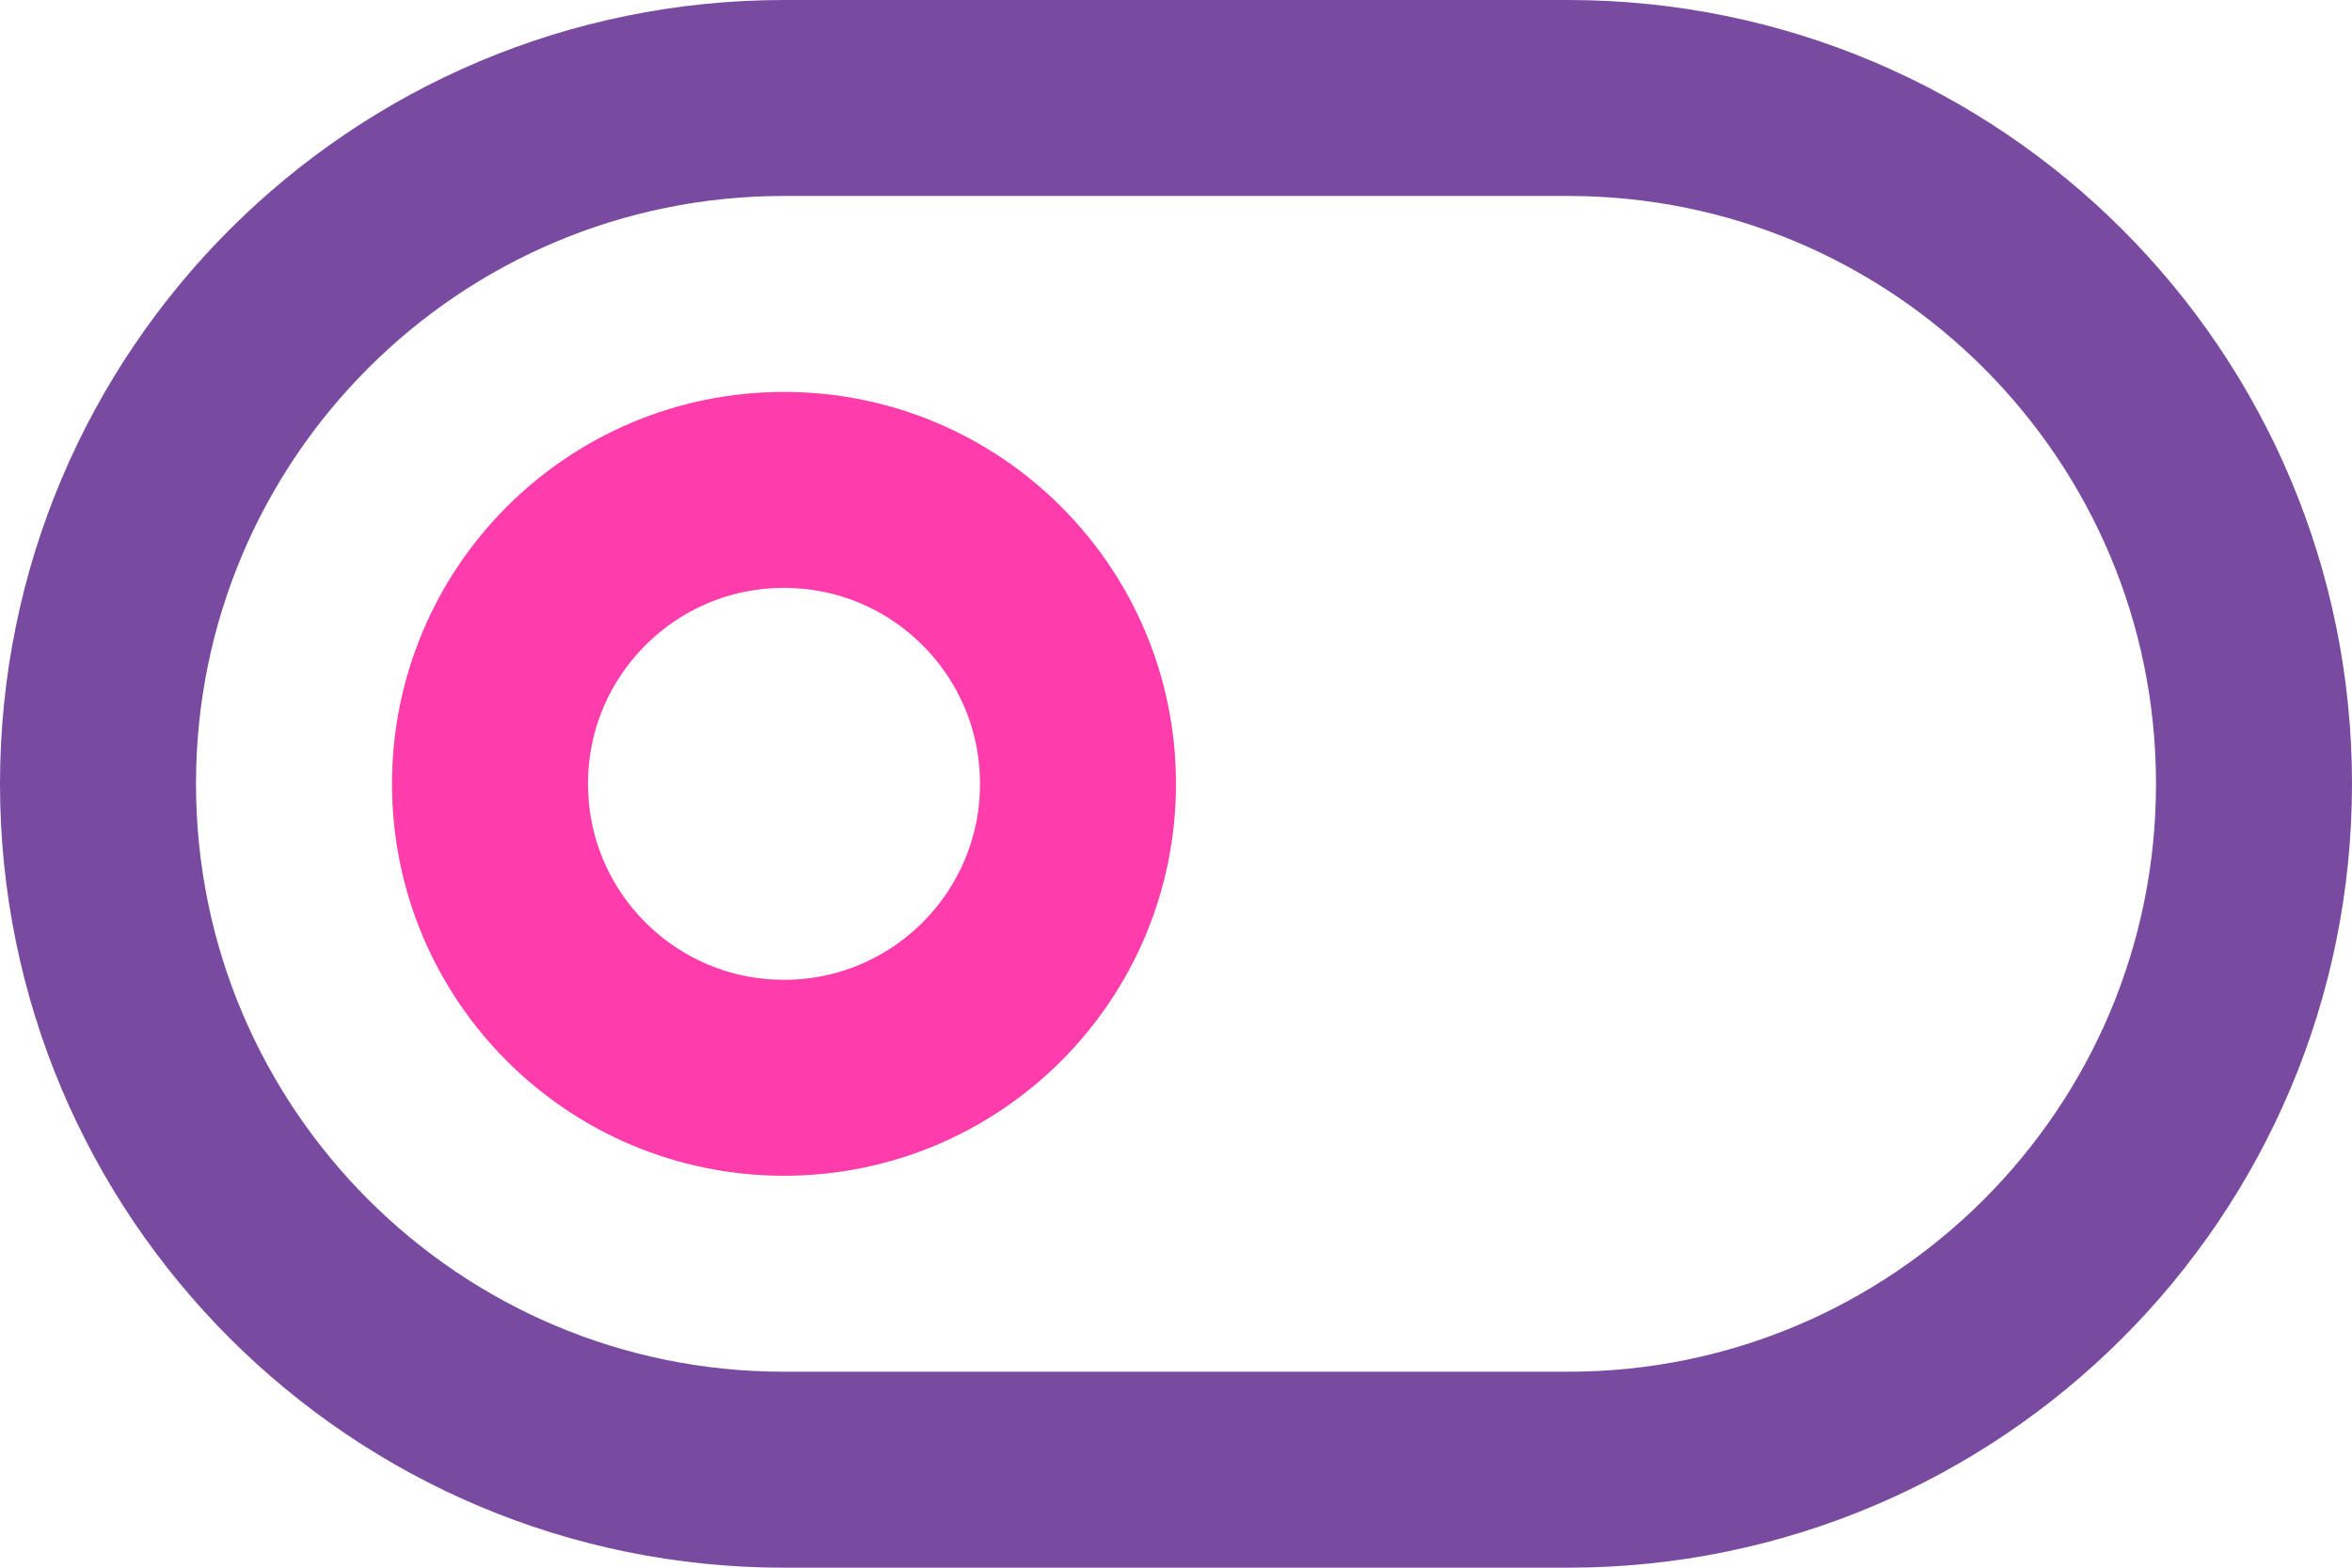
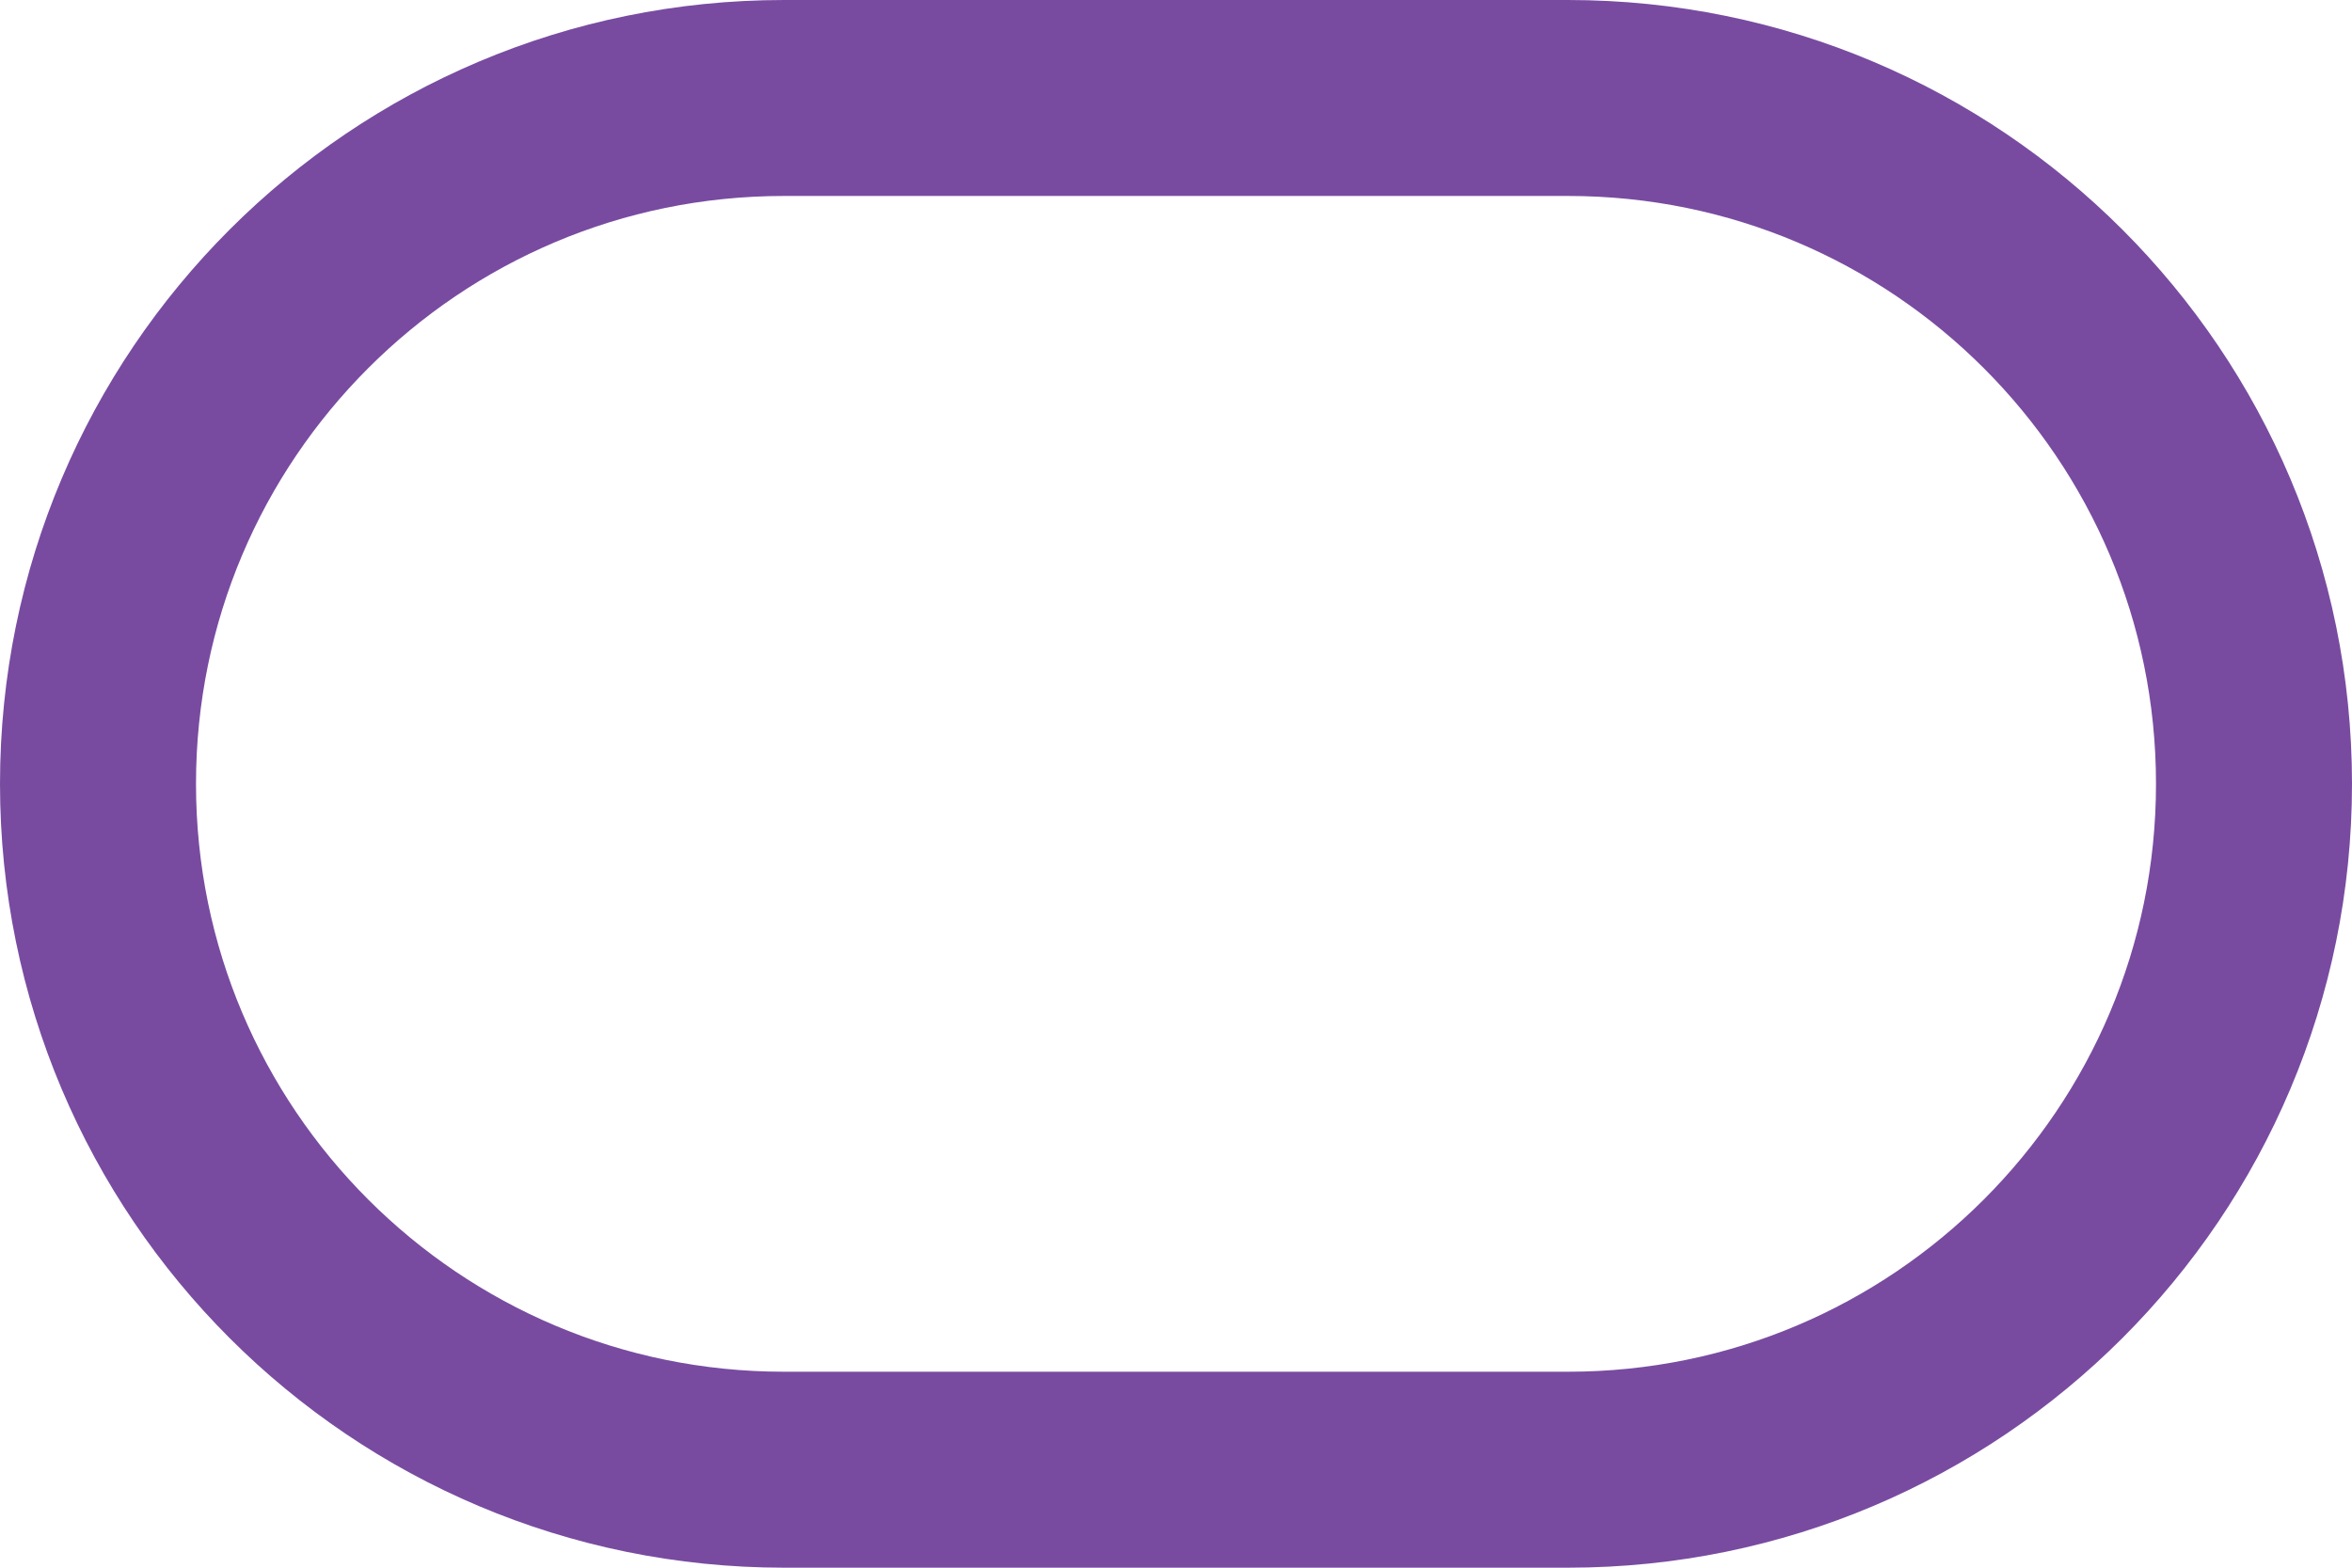
<svg xmlns="http://www.w3.org/2000/svg" width="24" height="16" viewBox="0 0 24 16" fill="none">
  <path d="M16 1H8C4.134 1 1 4.134 1 8C1 11.866 4.134 15 8 15H16C19.866 15 23 11.866 23 8C23 4.134 19.866 1 16 1Z" stroke="#784BA0" stroke-width="2" stroke-linecap="round" stroke-linejoin="round" />
-   <path d="M8 11C9.657 11 11 9.657 11 8C11 6.343 9.657 5 8 5C6.343 5 5 6.343 5 8C5 9.657 6.343 11 8 11Z" stroke="#FF3CAC" stroke-width="2" stroke-linecap="round" stroke-linejoin="round" />
</svg>